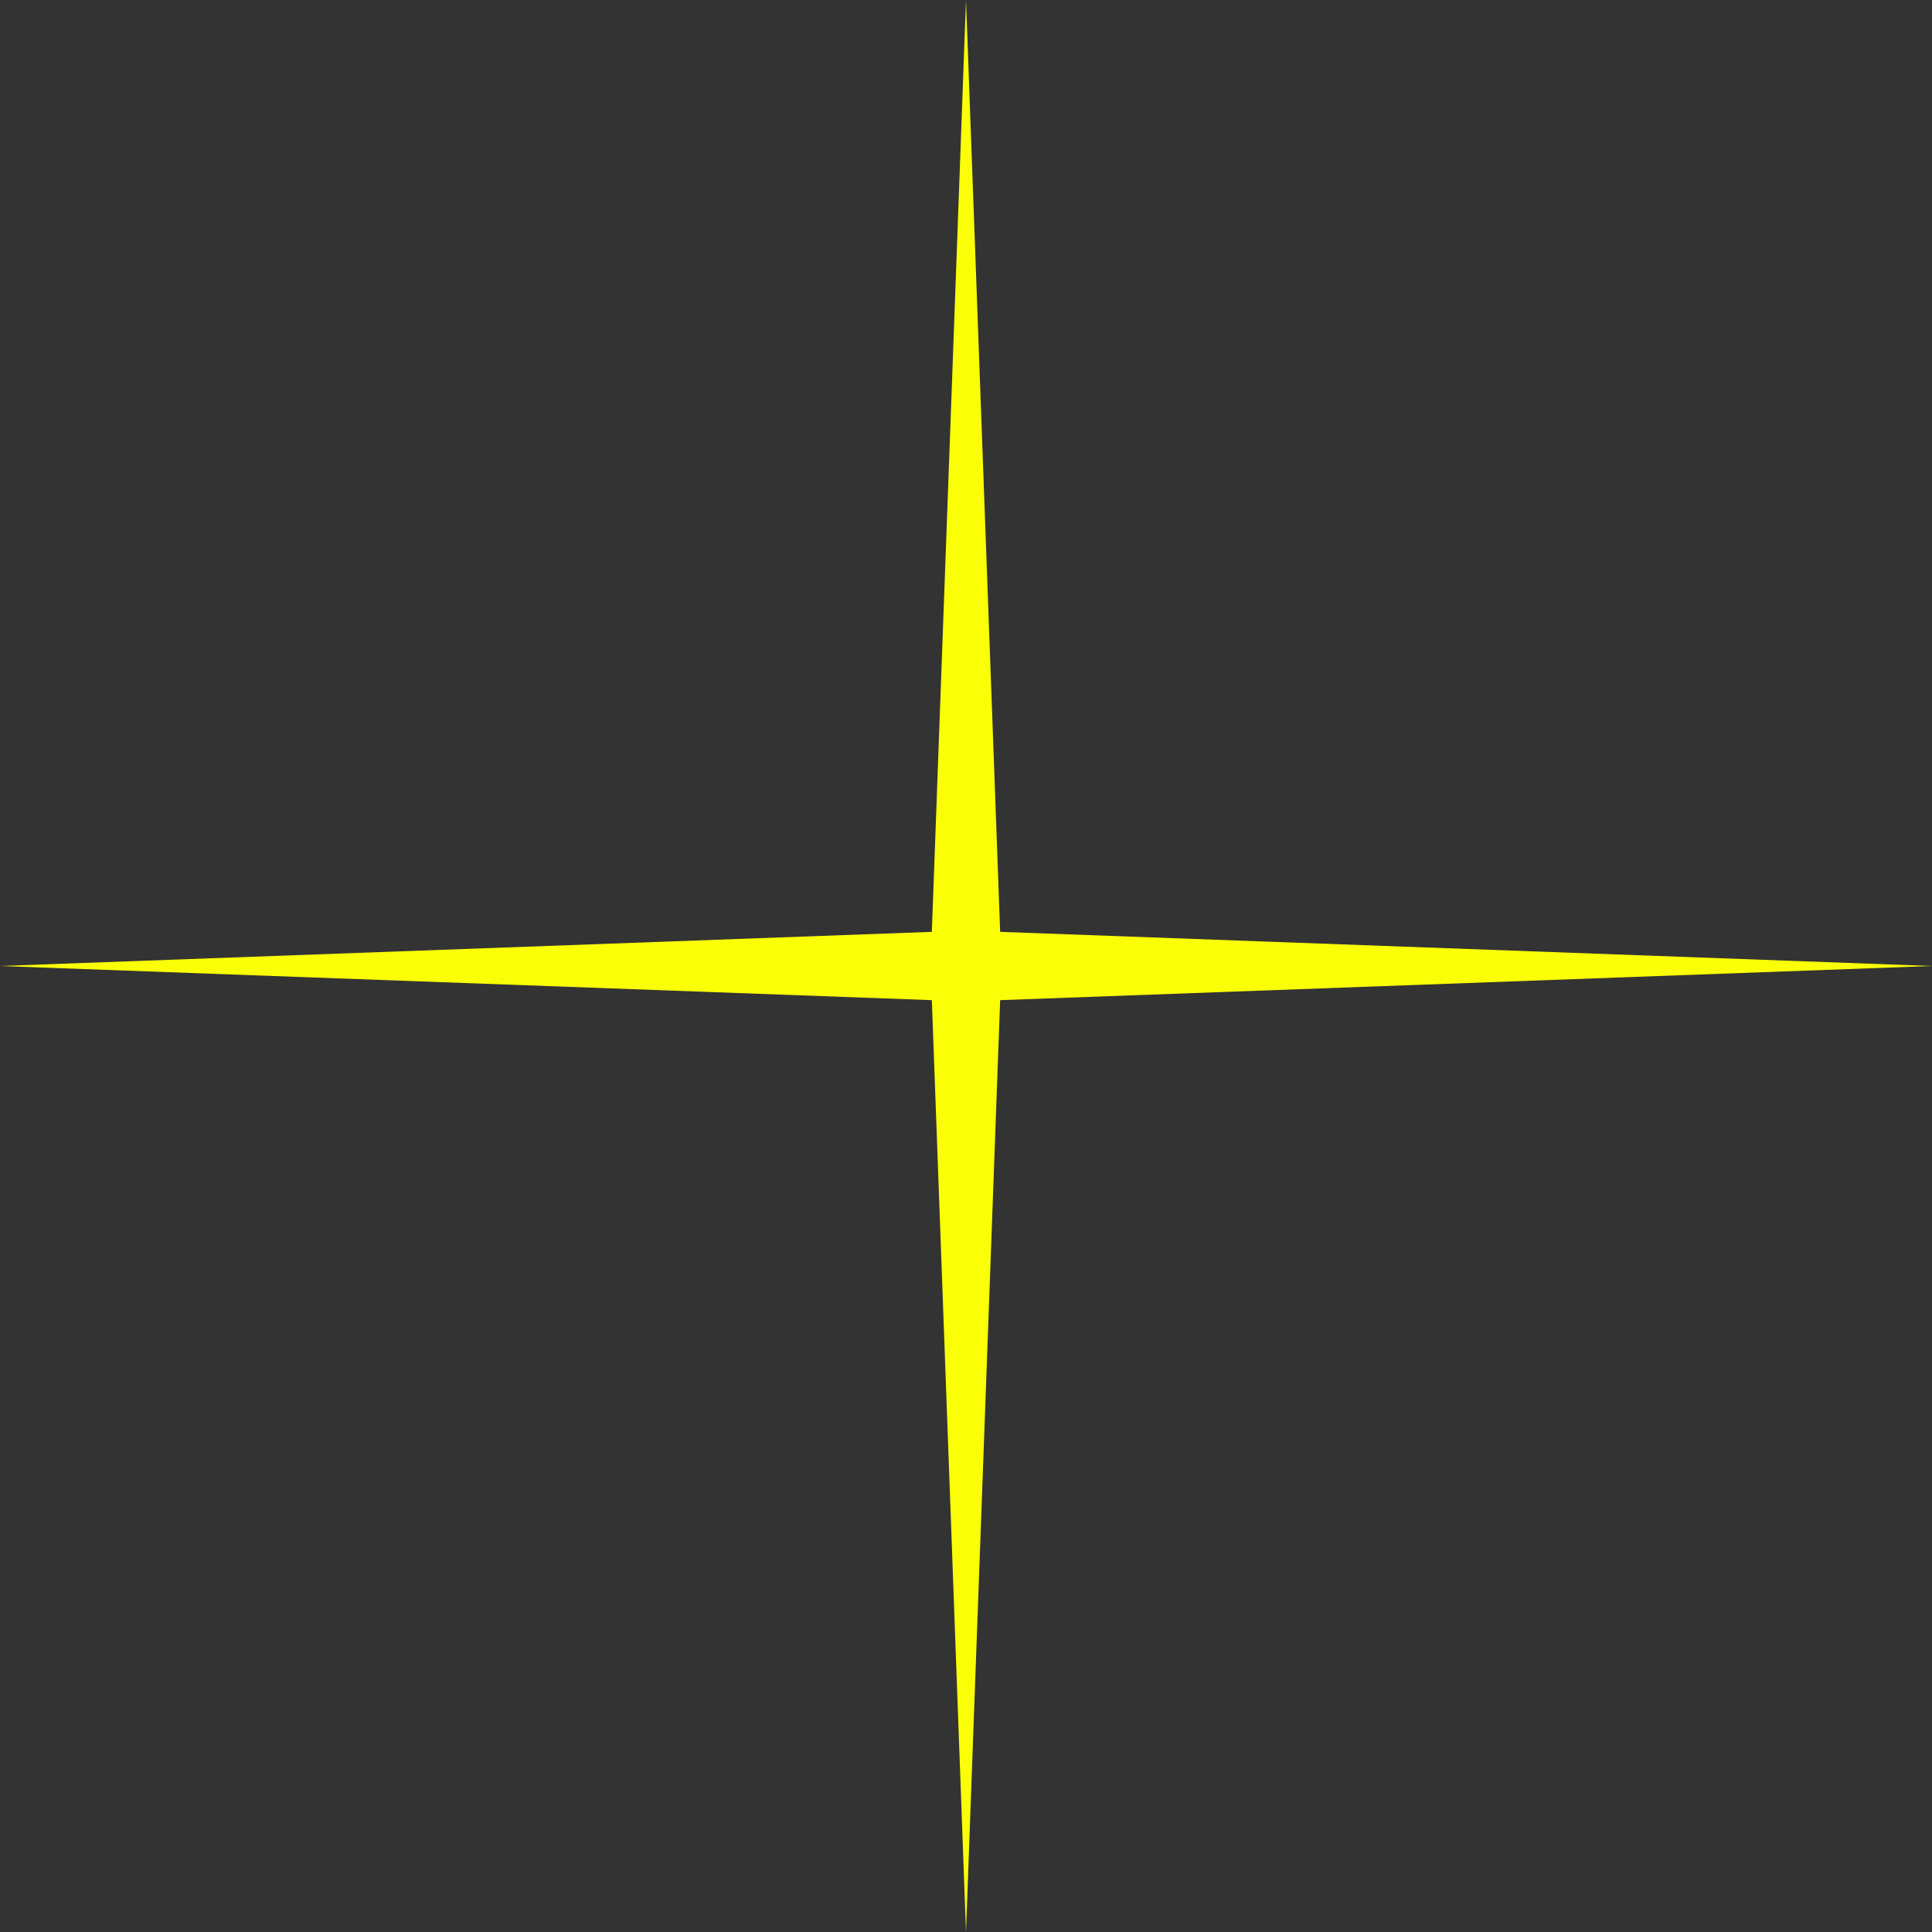
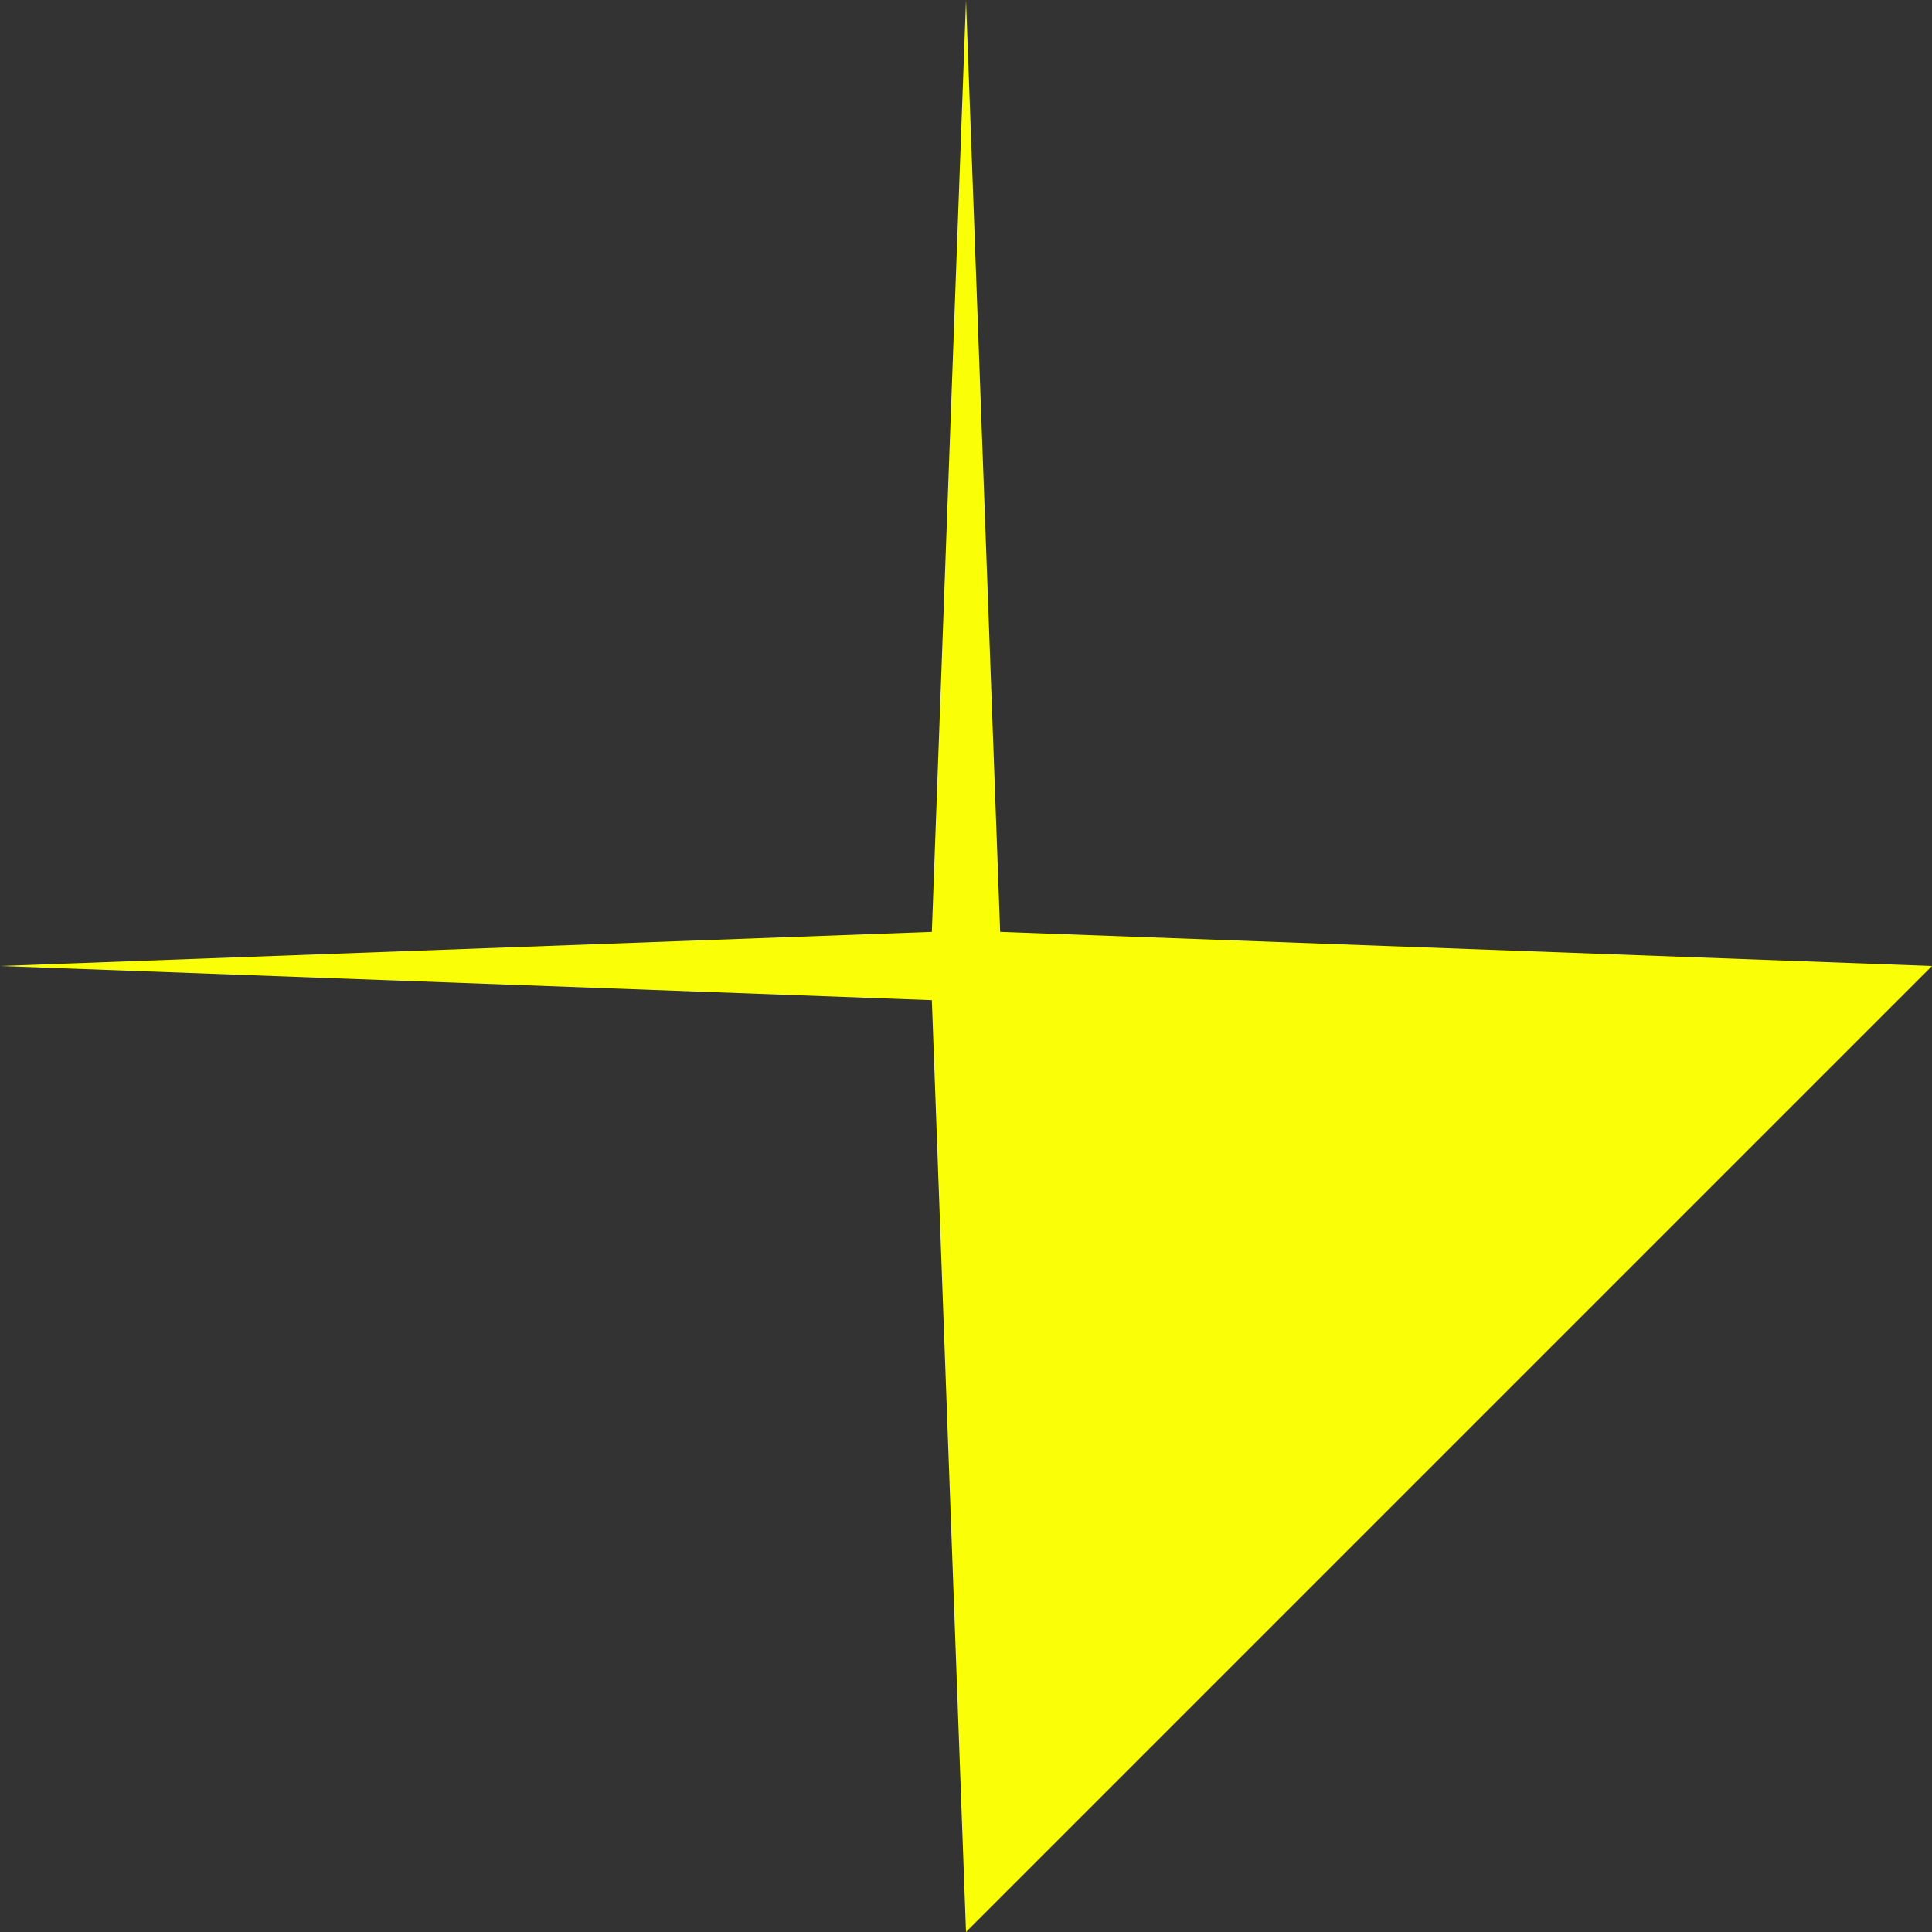
<svg xmlns="http://www.w3.org/2000/svg" width="140" height="140" viewBox="0 0 140 140" fill="none">
  <rect x="0" y="0" width="140" height="140" fill="#333333" stroke="none" />
-   <path d="M70 0L72.475 67.525L140 70L72.475 72.475L70 140L67.525 72.475L0 70L67.525 67.525L70 0Z" fill="#FAFF07" />
+   <path d="M70 0L72.475 67.525L140 70L70 140L67.525 72.475L0 70L67.525 67.525L70 0Z" fill="#FAFF07" />
</svg>